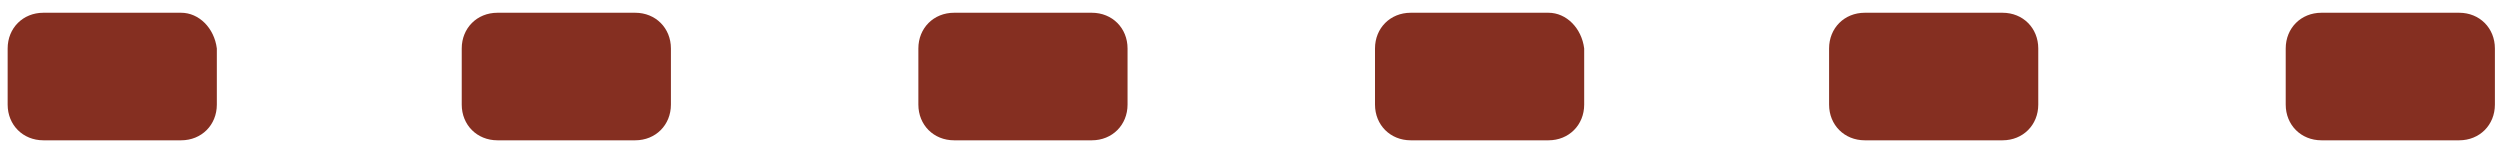
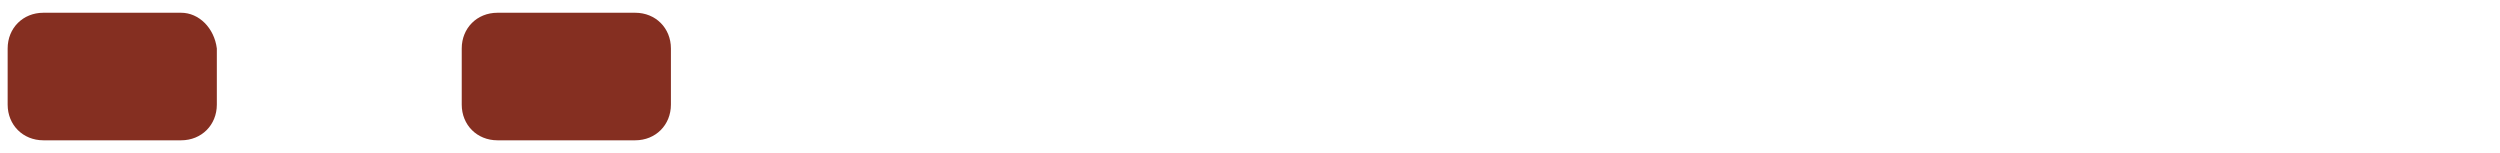
<svg xmlns="http://www.w3.org/2000/svg" width="98" height="6" viewBox="0 0 98 6" fill="none">
-   <path d="M78.5 0.5H73.1C72.3 0.5 71.7 1.1 71.7 1.9V4.1C71.7 4.9 72.3 5.5 73.1 5.5H78.5C79.3 5.5 79.9 4.9 79.9 4.1V1.9C79.9 1.1 79.3 0.5 78.5 0.5Z" fill="#852F21" />
-   <path d="M60.7 0.5H55.3C54.5 0.5 53.9 1.1 53.9 1.9V4.1C53.9 4.9 54.5 5.5 55.3 5.5H60.7C61.5 5.5 62.1 4.9 62.1 4.1V1.9C62 1.1 61.4 0.5 60.7 0.5Z" fill="#852F21" />
-   <path d="M42.8 0.5H37.4C36.6 0.5 36 1.1 36 1.9V4.1C36 4.9 36.6 5.5 37.4 5.5H42.8C43.6 5.5 44.2 4.9 44.2 4.1V1.9C44.2 1.1 43.6 0.5 42.8 0.5Z" fill="#852F21" />
  <path d="M24.9 0.5H19.5C18.7 0.5 18.1 1.1 18.1 1.9V4.1C18.1 4.9 18.7 5.5 19.5 5.5H24.9C25.7 5.5 26.3 4.9 26.3 4.1V1.9C26.3 1.1 25.7 0.5 24.9 0.5Z" fill="#852F21" />
  <path d="M7.1 0.5H1.7C0.9 0.5 0.3 1.1 0.3 1.9V4.1C0.3 4.9 0.9 5.5 1.7 5.5H7.1C7.9 5.5 8.5 4.9 8.5 4.1V1.9C8.4 1.1 7.8 0.5 7.1 0.5Z" fill="#852F21" />
-   <path d="M96.4 0.5H91C90.2 0.5 89.6 1.1 89.6 1.9V4.1C89.6 4.9 90.2 5.5 91 5.5H96.4C97.2 5.5 97.8 4.9 97.8 4.1V1.9C97.8 1.1 97.2 0.5 96.4 0.5Z" fill="#852F21" />
</svg>